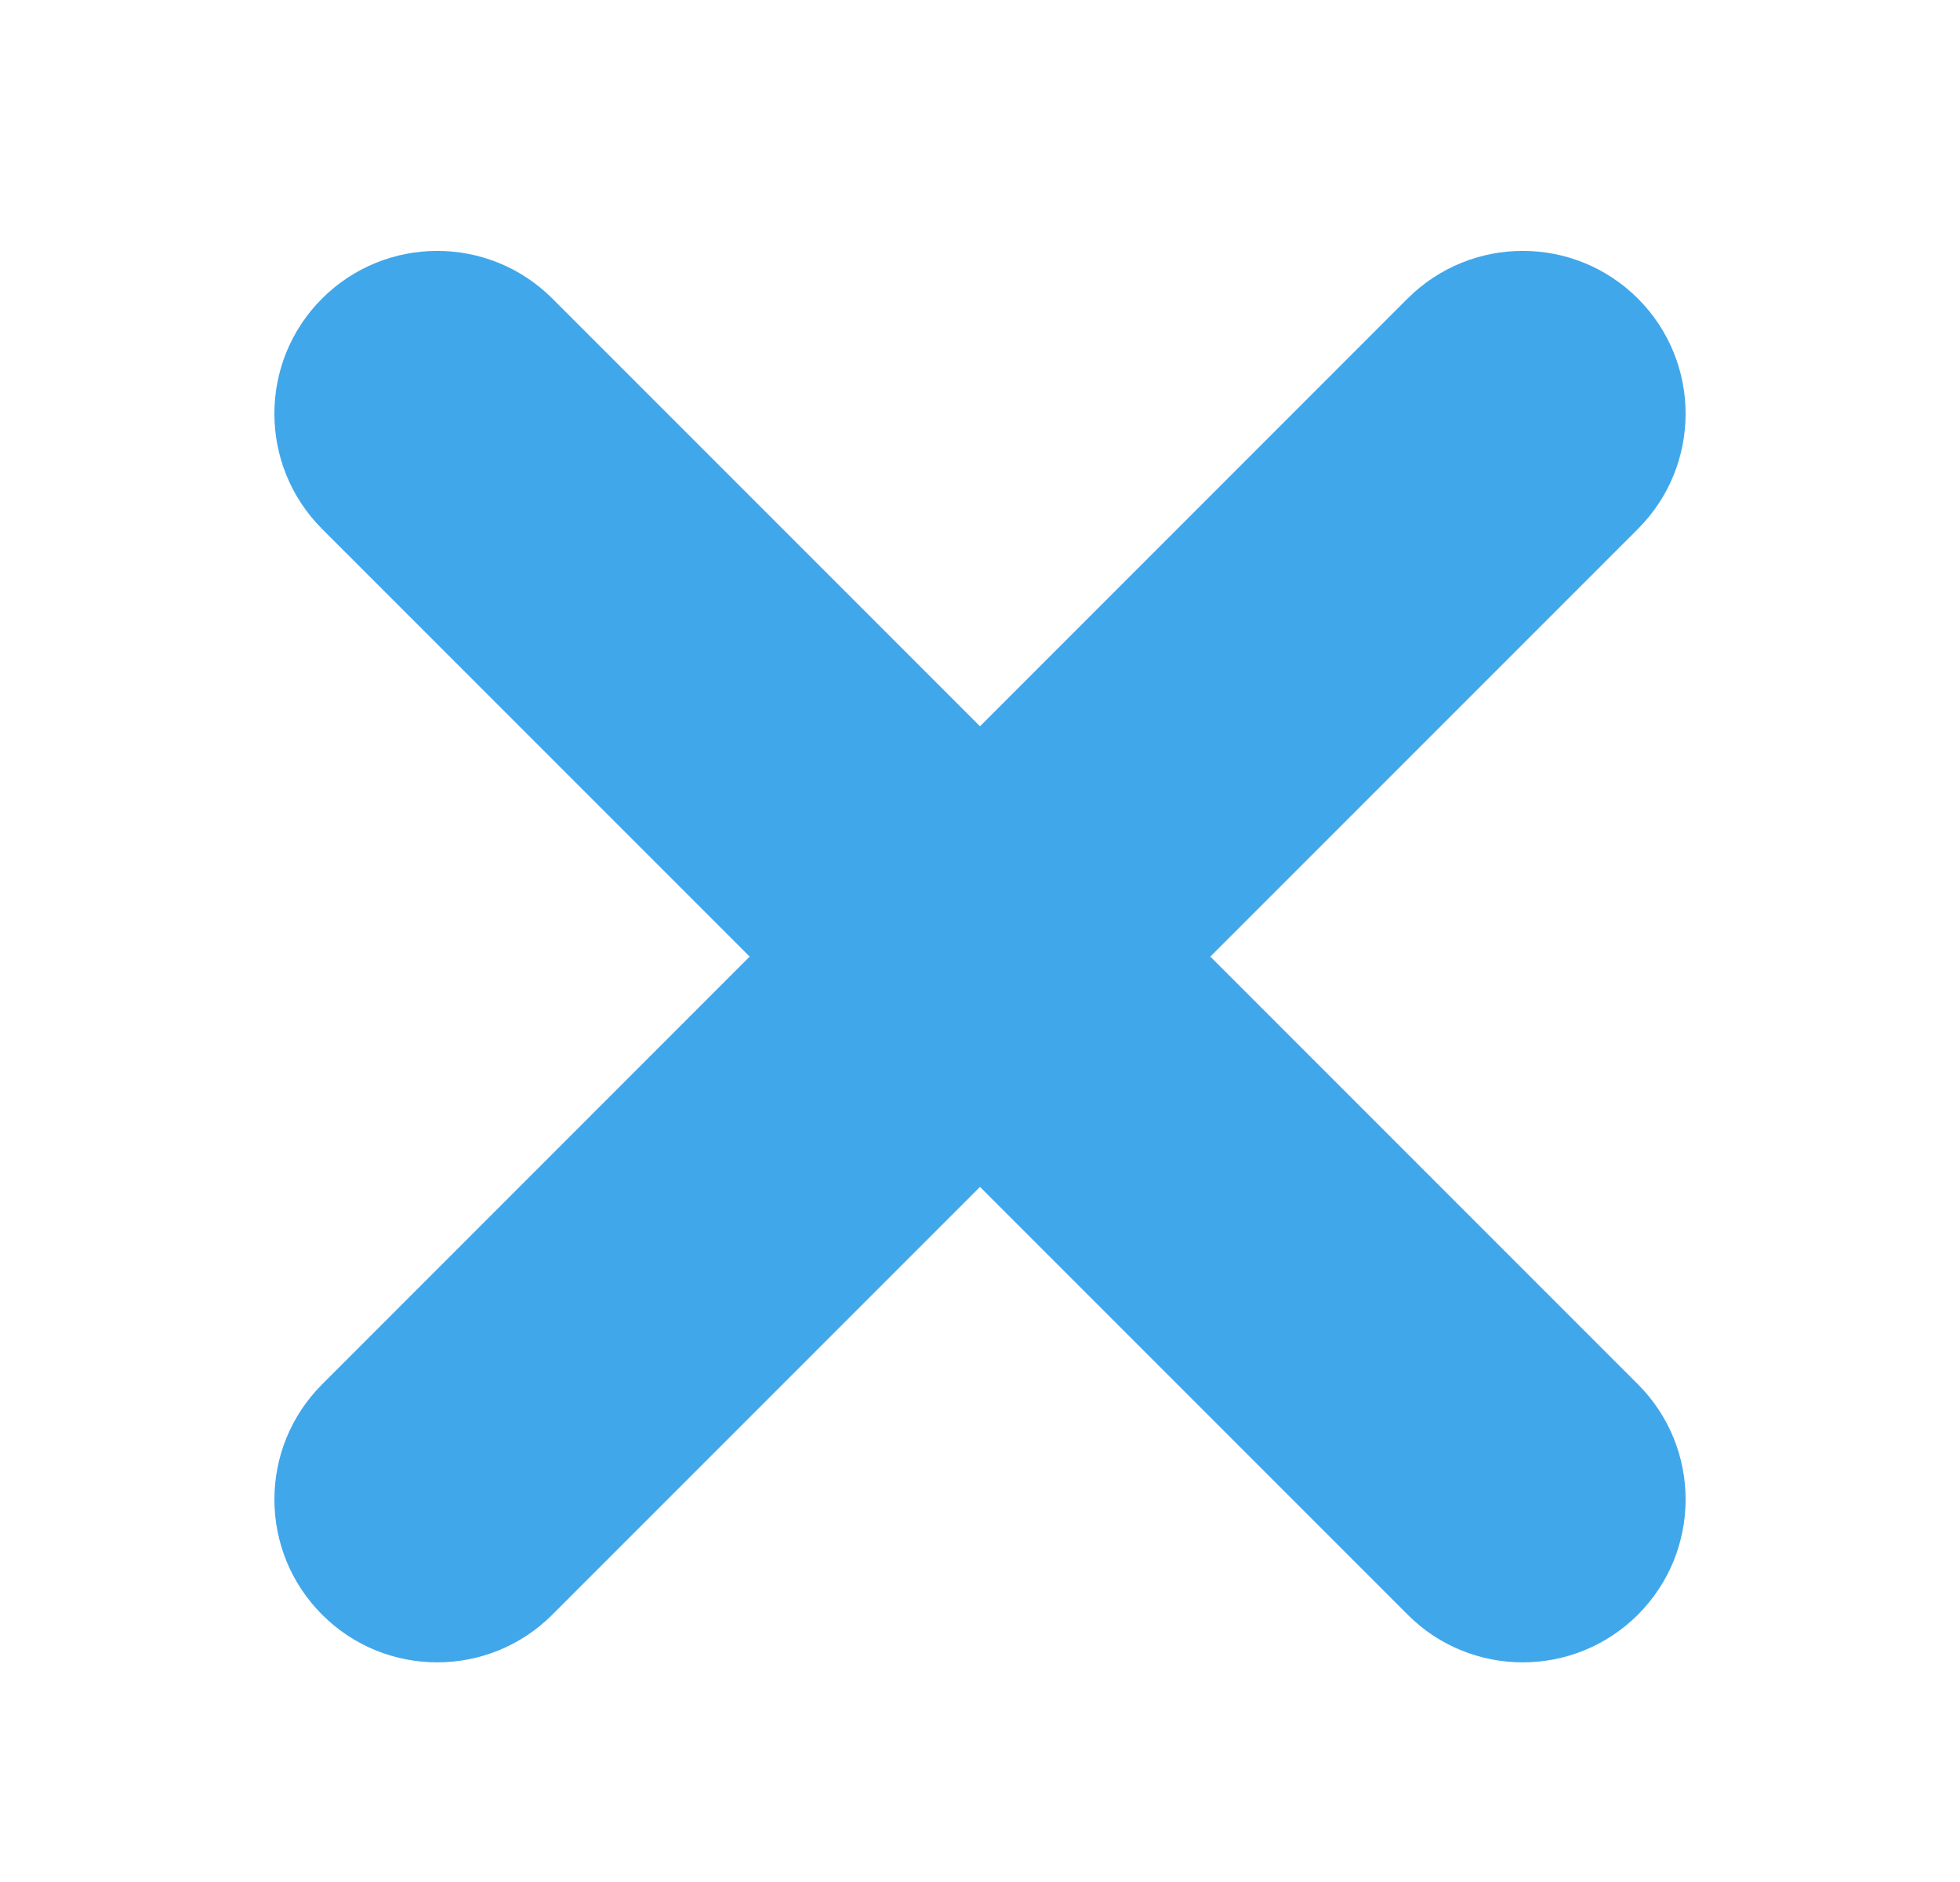
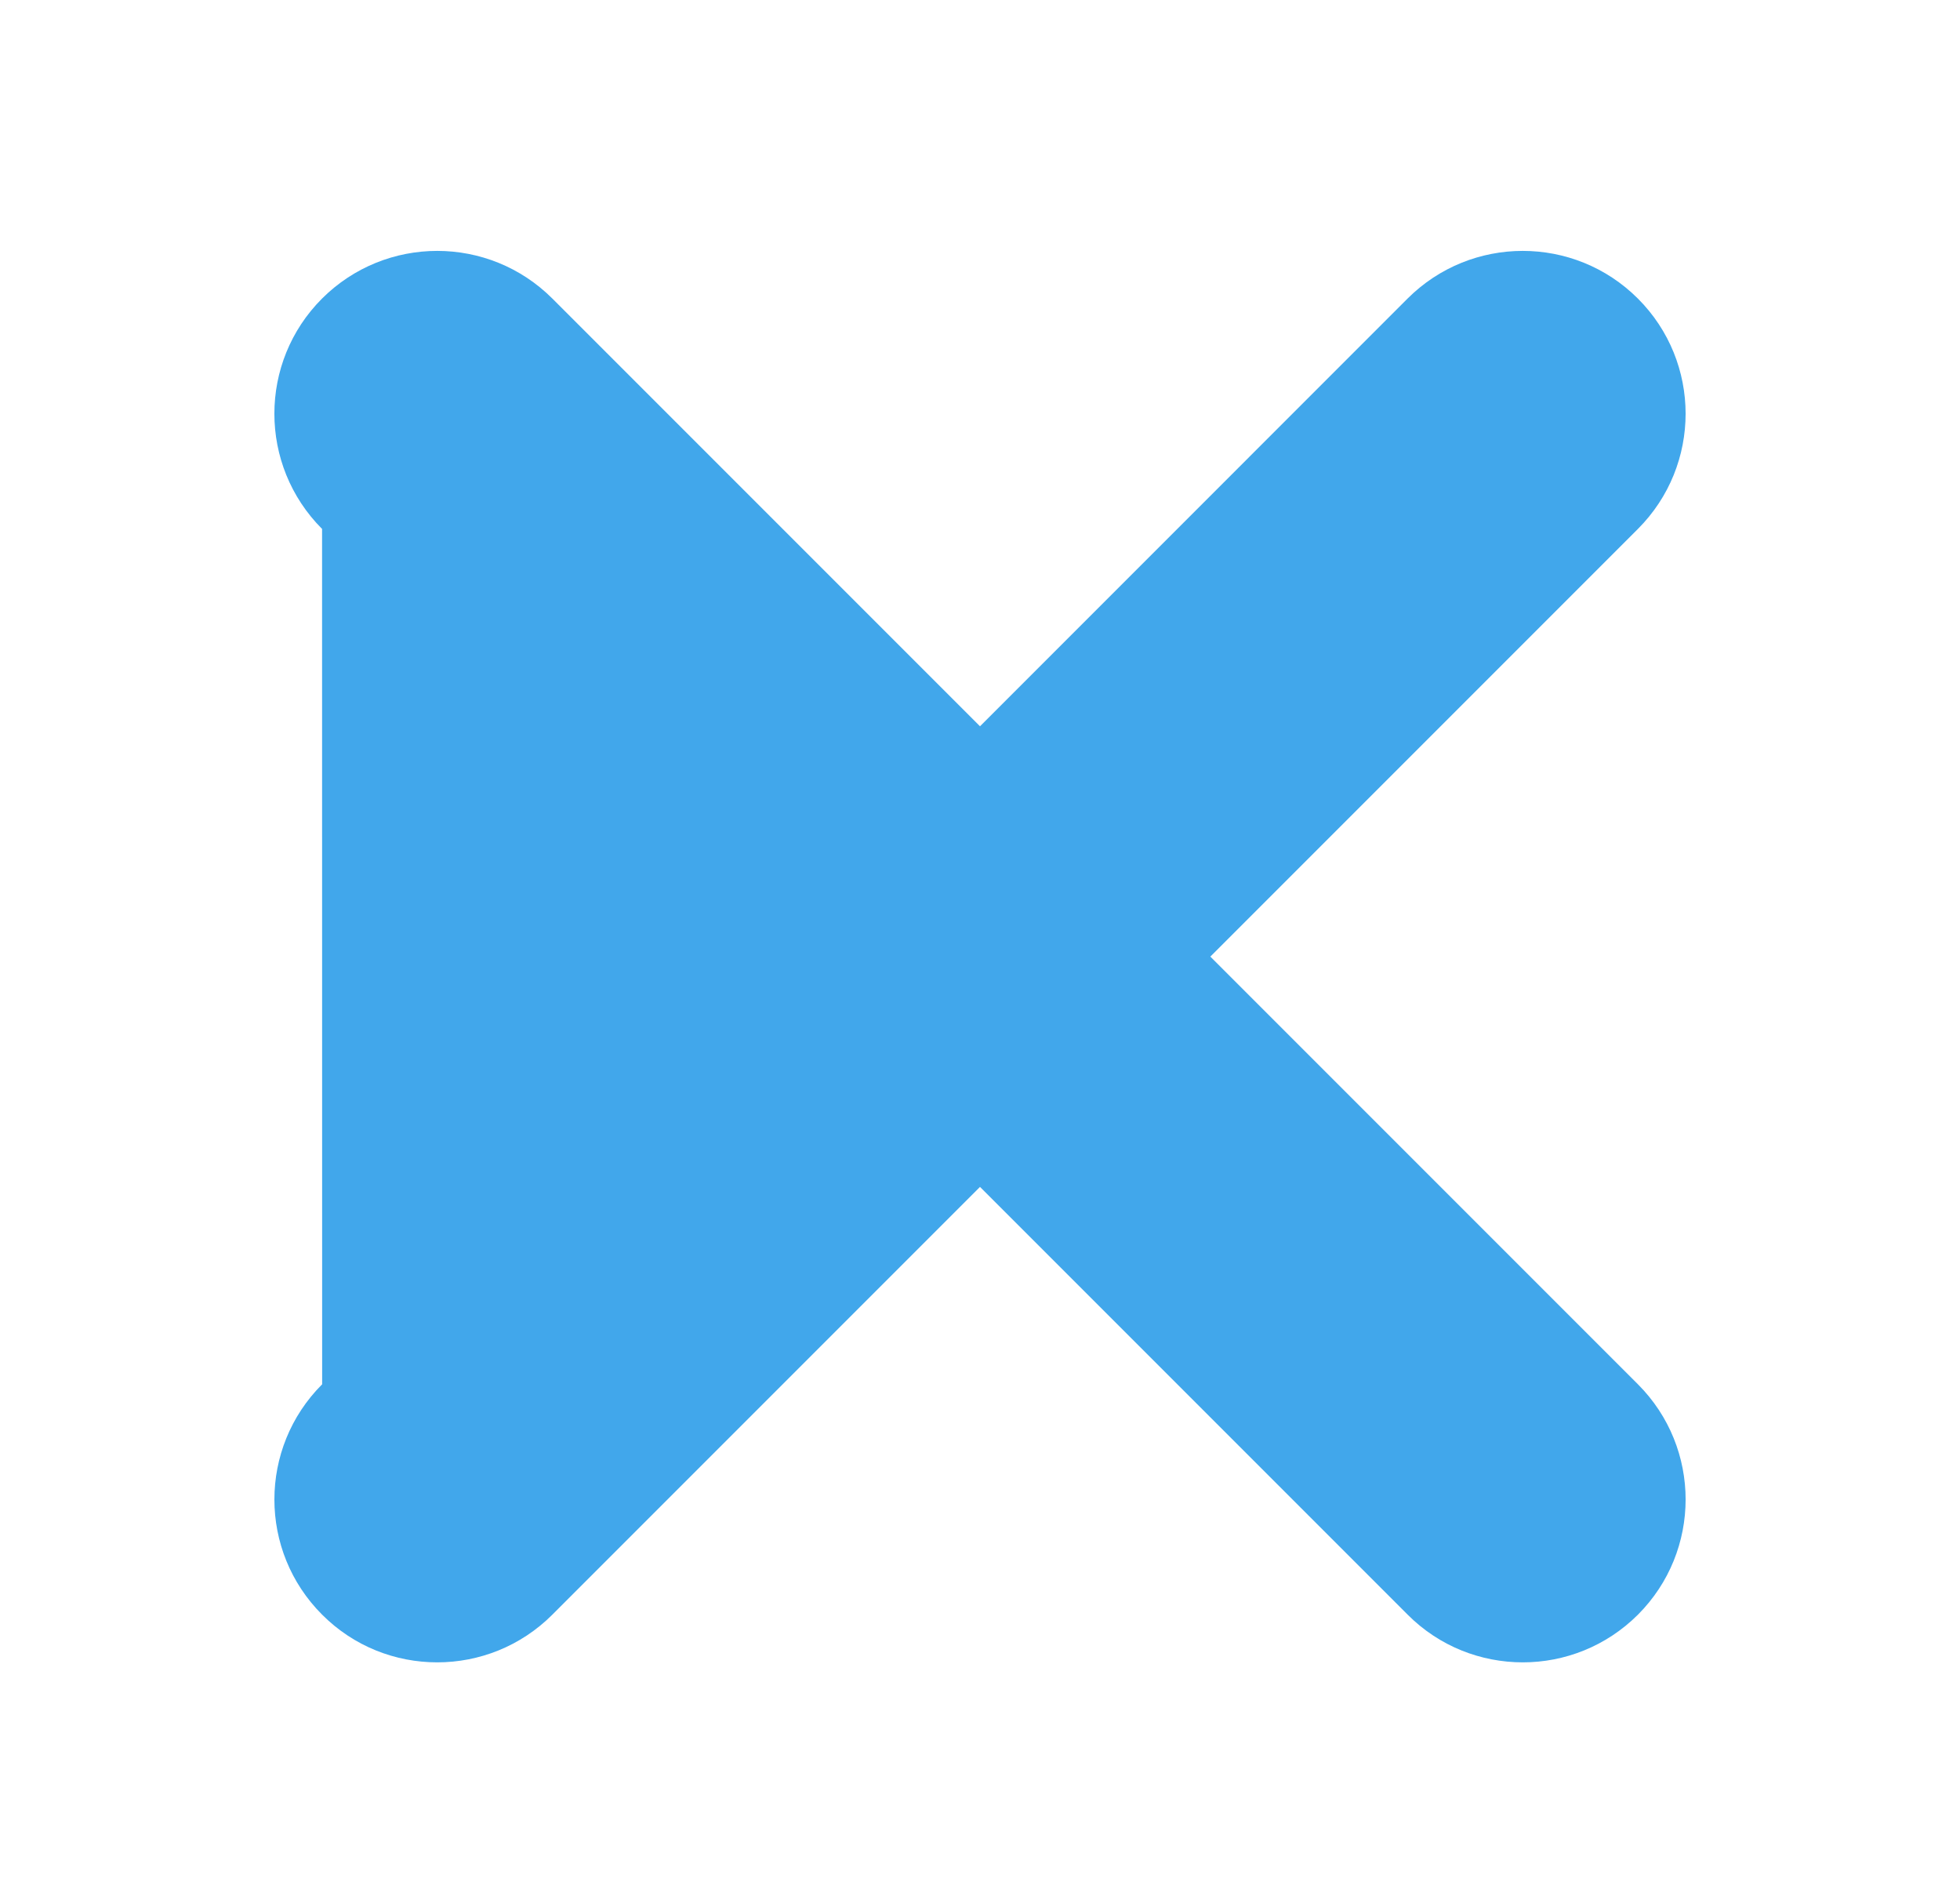
<svg xmlns="http://www.w3.org/2000/svg" width="25" height="24" viewBox="0 0 25 24" fill="none">
-   <path d="M20.892 6.745L15.438 12.199L20.892 17.653C21.703 18.465 21.703 19.779 20.892 20.591C20.486 20.996 19.955 21.199 19.424 21.199C18.892 21.199 18.36 20.997 17.955 20.591L12.5 15.136L7.045 20.591C6.64 20.996 6.109 21.199 5.577 21.199C5.045 21.199 4.514 20.997 4.109 20.591C3.297 19.78 3.297 18.465 4.109 17.653L9.562 12.199L4.108 6.745C3.297 5.933 3.297 4.618 4.108 3.807C4.92 2.997 6.234 2.997 7.045 3.807L12.5 9.262L17.954 3.807C18.766 2.997 20.08 2.997 20.891 3.807C21.703 4.618 21.703 5.933 20.892 6.745Z" fill="rgb(65, 167, 235)" />
+   <path d="M20.892 6.745L15.438 12.199L20.892 17.653C21.703 18.465 21.703 19.779 20.892 20.591C20.486 20.996 19.955 21.199 19.424 21.199C18.892 21.199 18.36 20.997 17.955 20.591L12.5 15.136L7.045 20.591C6.64 20.996 6.109 21.199 5.577 21.199C5.045 21.199 4.514 20.997 4.109 20.591C3.297 19.78 3.297 18.465 4.109 17.653L4.108 6.745C3.297 5.933 3.297 4.618 4.108 3.807C4.92 2.997 6.234 2.997 7.045 3.807L12.5 9.262L17.954 3.807C18.766 2.997 20.08 2.997 20.891 3.807C21.703 4.618 21.703 5.933 20.892 6.745Z" fill="rgb(65, 167, 235)" />
</svg>